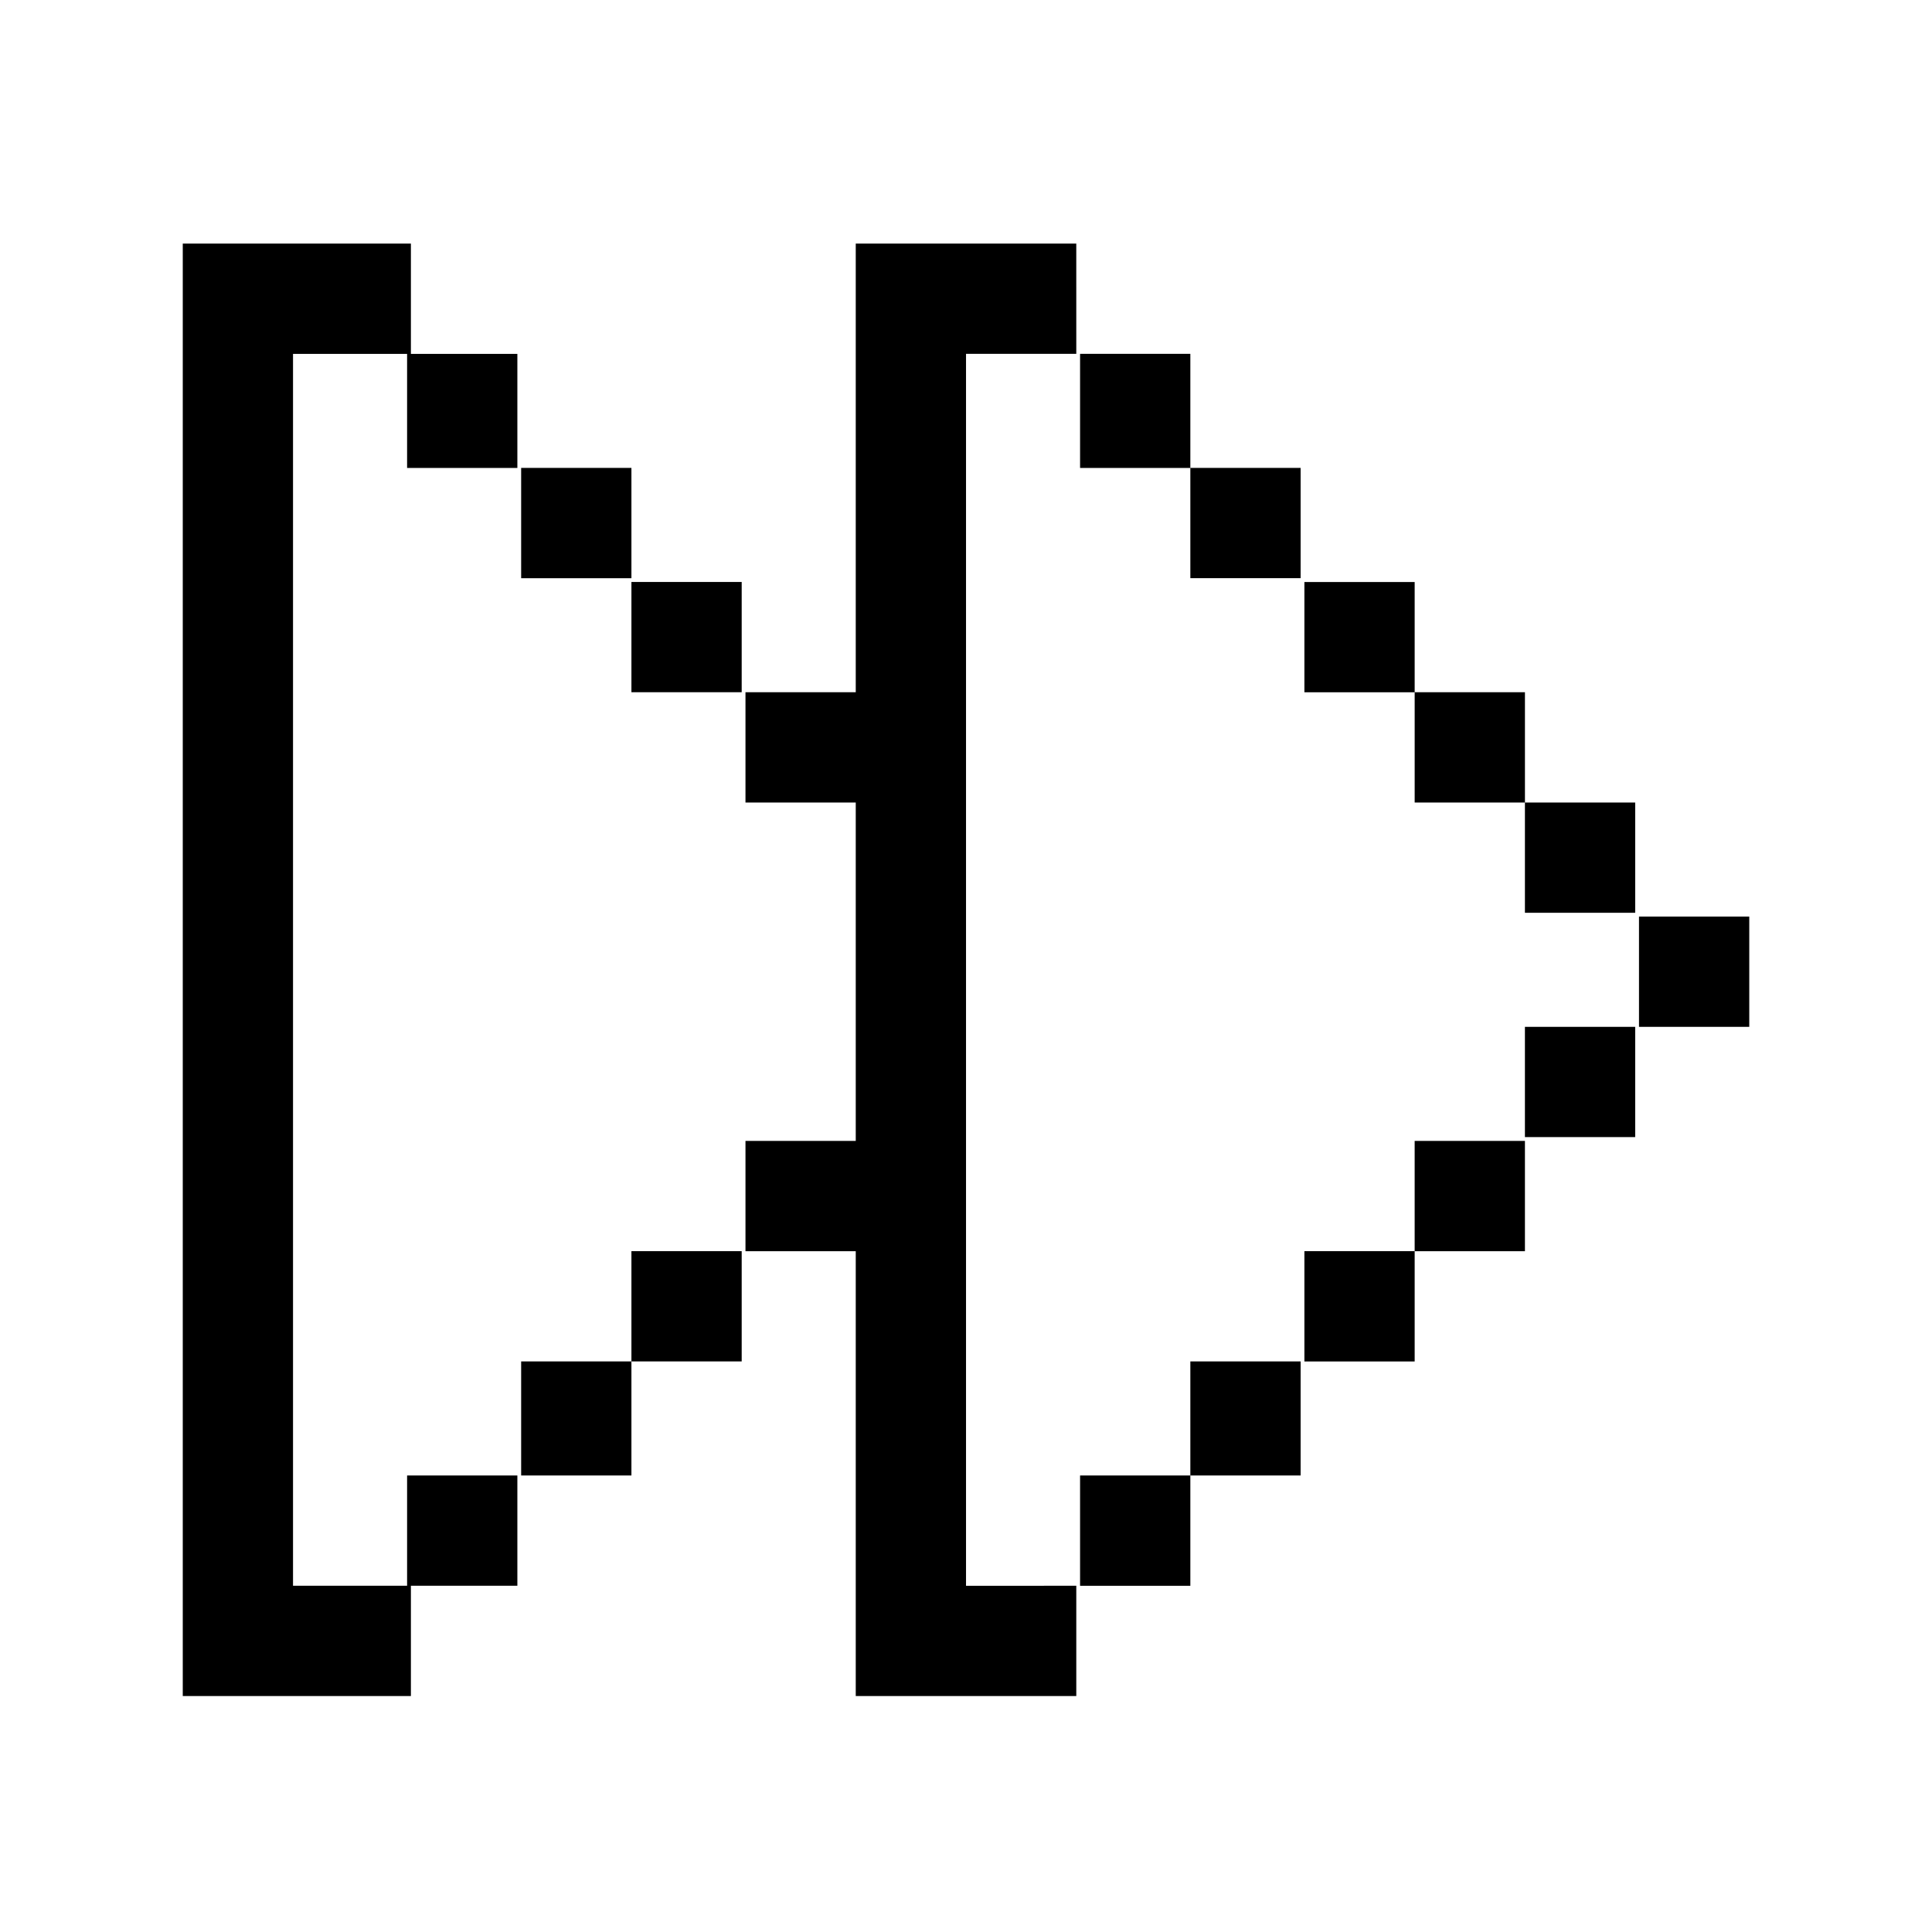
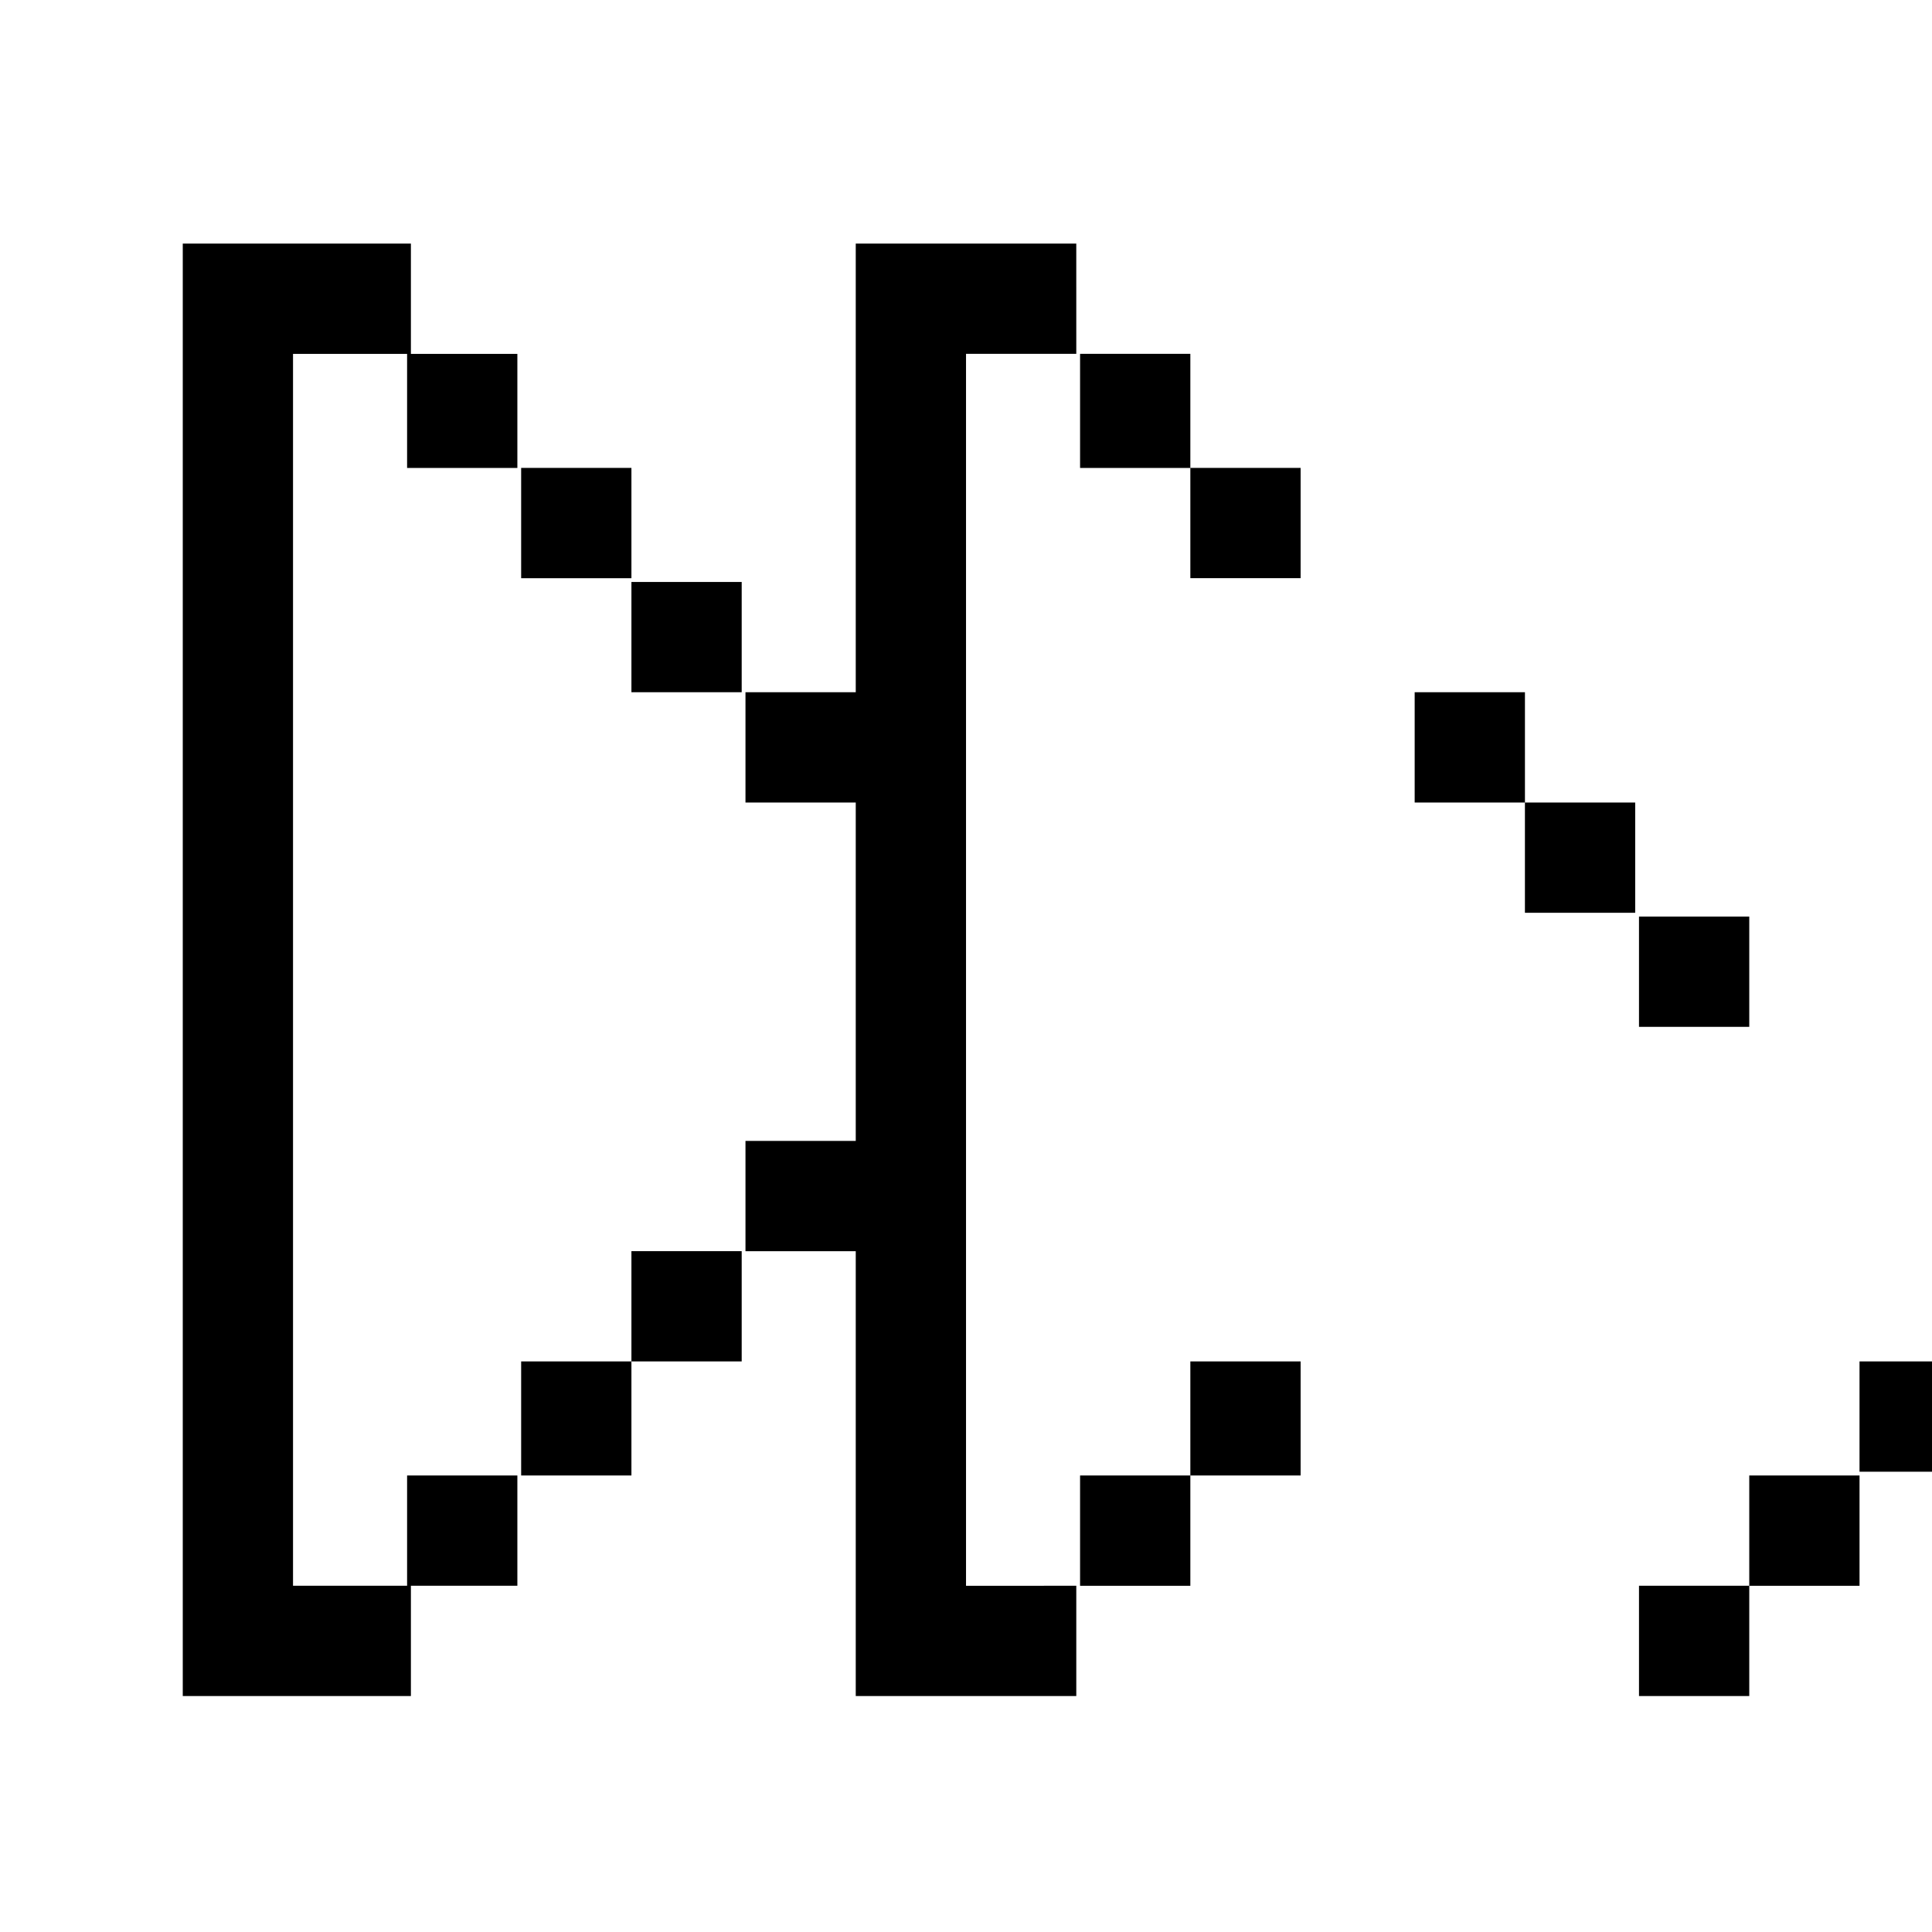
<svg xmlns="http://www.w3.org/2000/svg" fill="#000000" width="800px" height="800px" version="1.1" viewBox="144 144 512 512">
-   <path d="m430.23 535.02h29.223v29.223h-29.223zm29.223-237.8h29.223v-29.223h-29.223zm0 237.8h29.223v-30.23h-29.223zm-148.12-207.57h29.223v-29.223h-29.223v29.223zm0-59.449h-29.223v29.223h29.223v-29.223zm-58.441-59.449h-60.457v384.91h60.457v-29.223h28.215v-29.223h-29.223v29.223h-30.23v-326.46h30.23v30.23h29.223v-30.23h-28.215zm58.441 296.24h29.223v-29.223h-29.223v29.223zm-29.223 30.23h29.223v-30.23h-29.223v30.23zm88.672-326.47v118.9h-29.223v29.223h29.223v89.68h-29.223v29.223h29.223v117.89l29.223-0.004h29.223v-29.223l-29.223 0.004v-326.47h29.223l-0.004-29.223zm148.12 118.9v29.223h29.223v-29.223zm-88.672-89.676v30.23h29.223v-30.23zm117.89 148.12h29.223v-29.223h-29.223zm30.23 1.008v29.223h29.223v-29.223zm-88.672-88.668v29.223h29.223v-29.223h-29.223zm0 206.56h29.223v-29.223h-29.223zm58.441-59.449h29.223v-29.223h-29.223zm-29.219 30.23h29.223v-29.223h-29.223z" />
+   <path d="m430.23 535.02h29.223v29.223h-29.223zm29.223-237.8h29.223v-29.223h-29.223zm0 237.8h29.223v-30.23h-29.223zm-148.12-207.57h29.223v-29.223h-29.223v29.223zm0-59.449h-29.223v29.223h29.223v-29.223zm-58.441-59.449h-60.457v384.91h60.457v-29.223h28.215v-29.223h-29.223v29.223h-30.23v-326.46h30.23v30.23h29.223v-30.23h-28.215zm58.441 296.24h29.223v-29.223h-29.223v29.223zm-29.223 30.23h29.223v-30.23h-29.223v30.23zm88.672-326.47v118.9h-29.223v29.223h29.223v89.68h-29.223v29.223h29.223v117.89l29.223-0.004h29.223v-29.223l-29.223 0.004v-326.47h29.223l-0.004-29.223zm148.12 118.9v29.223h29.223v-29.223zm-88.672-89.676v30.23h29.223v-30.23zm117.89 148.12h29.223v-29.223h-29.223zm30.23 1.008v29.223h29.223v-29.223zv29.223h29.223v-29.223h-29.223zm0 206.56h29.223v-29.223h-29.223zm58.441-59.449h29.223v-29.223h-29.223zm-29.219 30.23h29.223v-29.223h-29.223z" />
</svg>